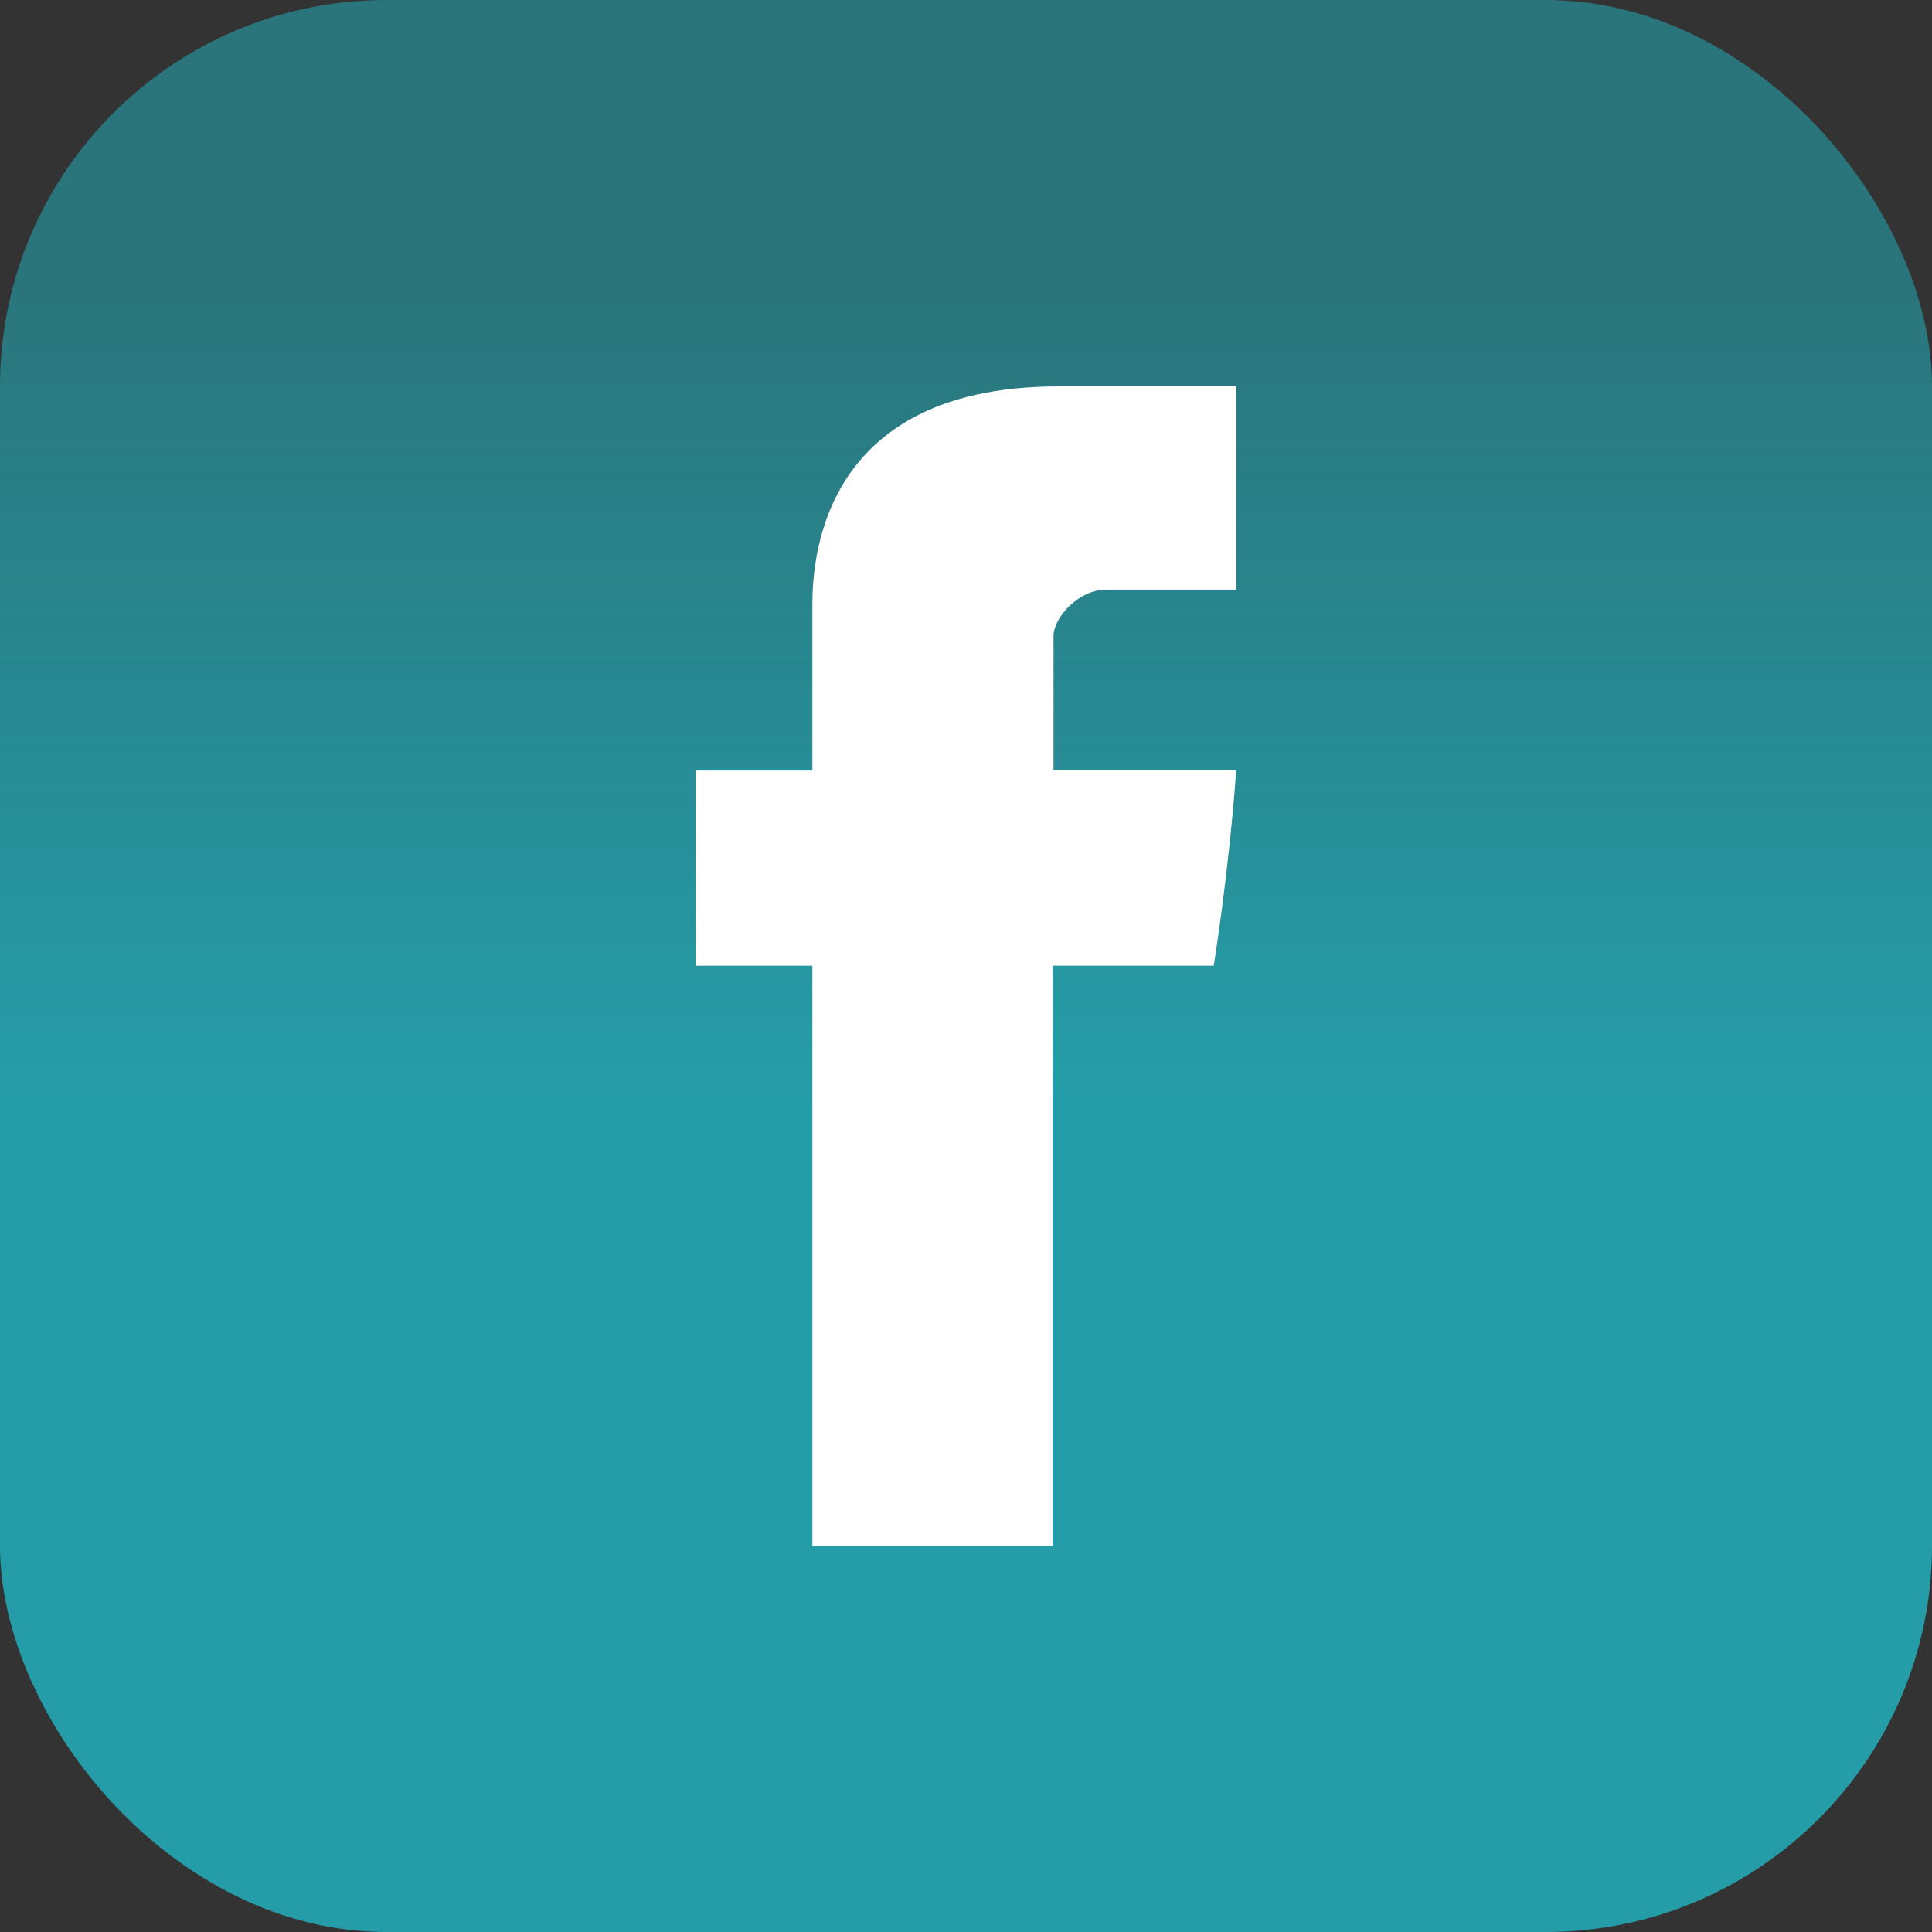
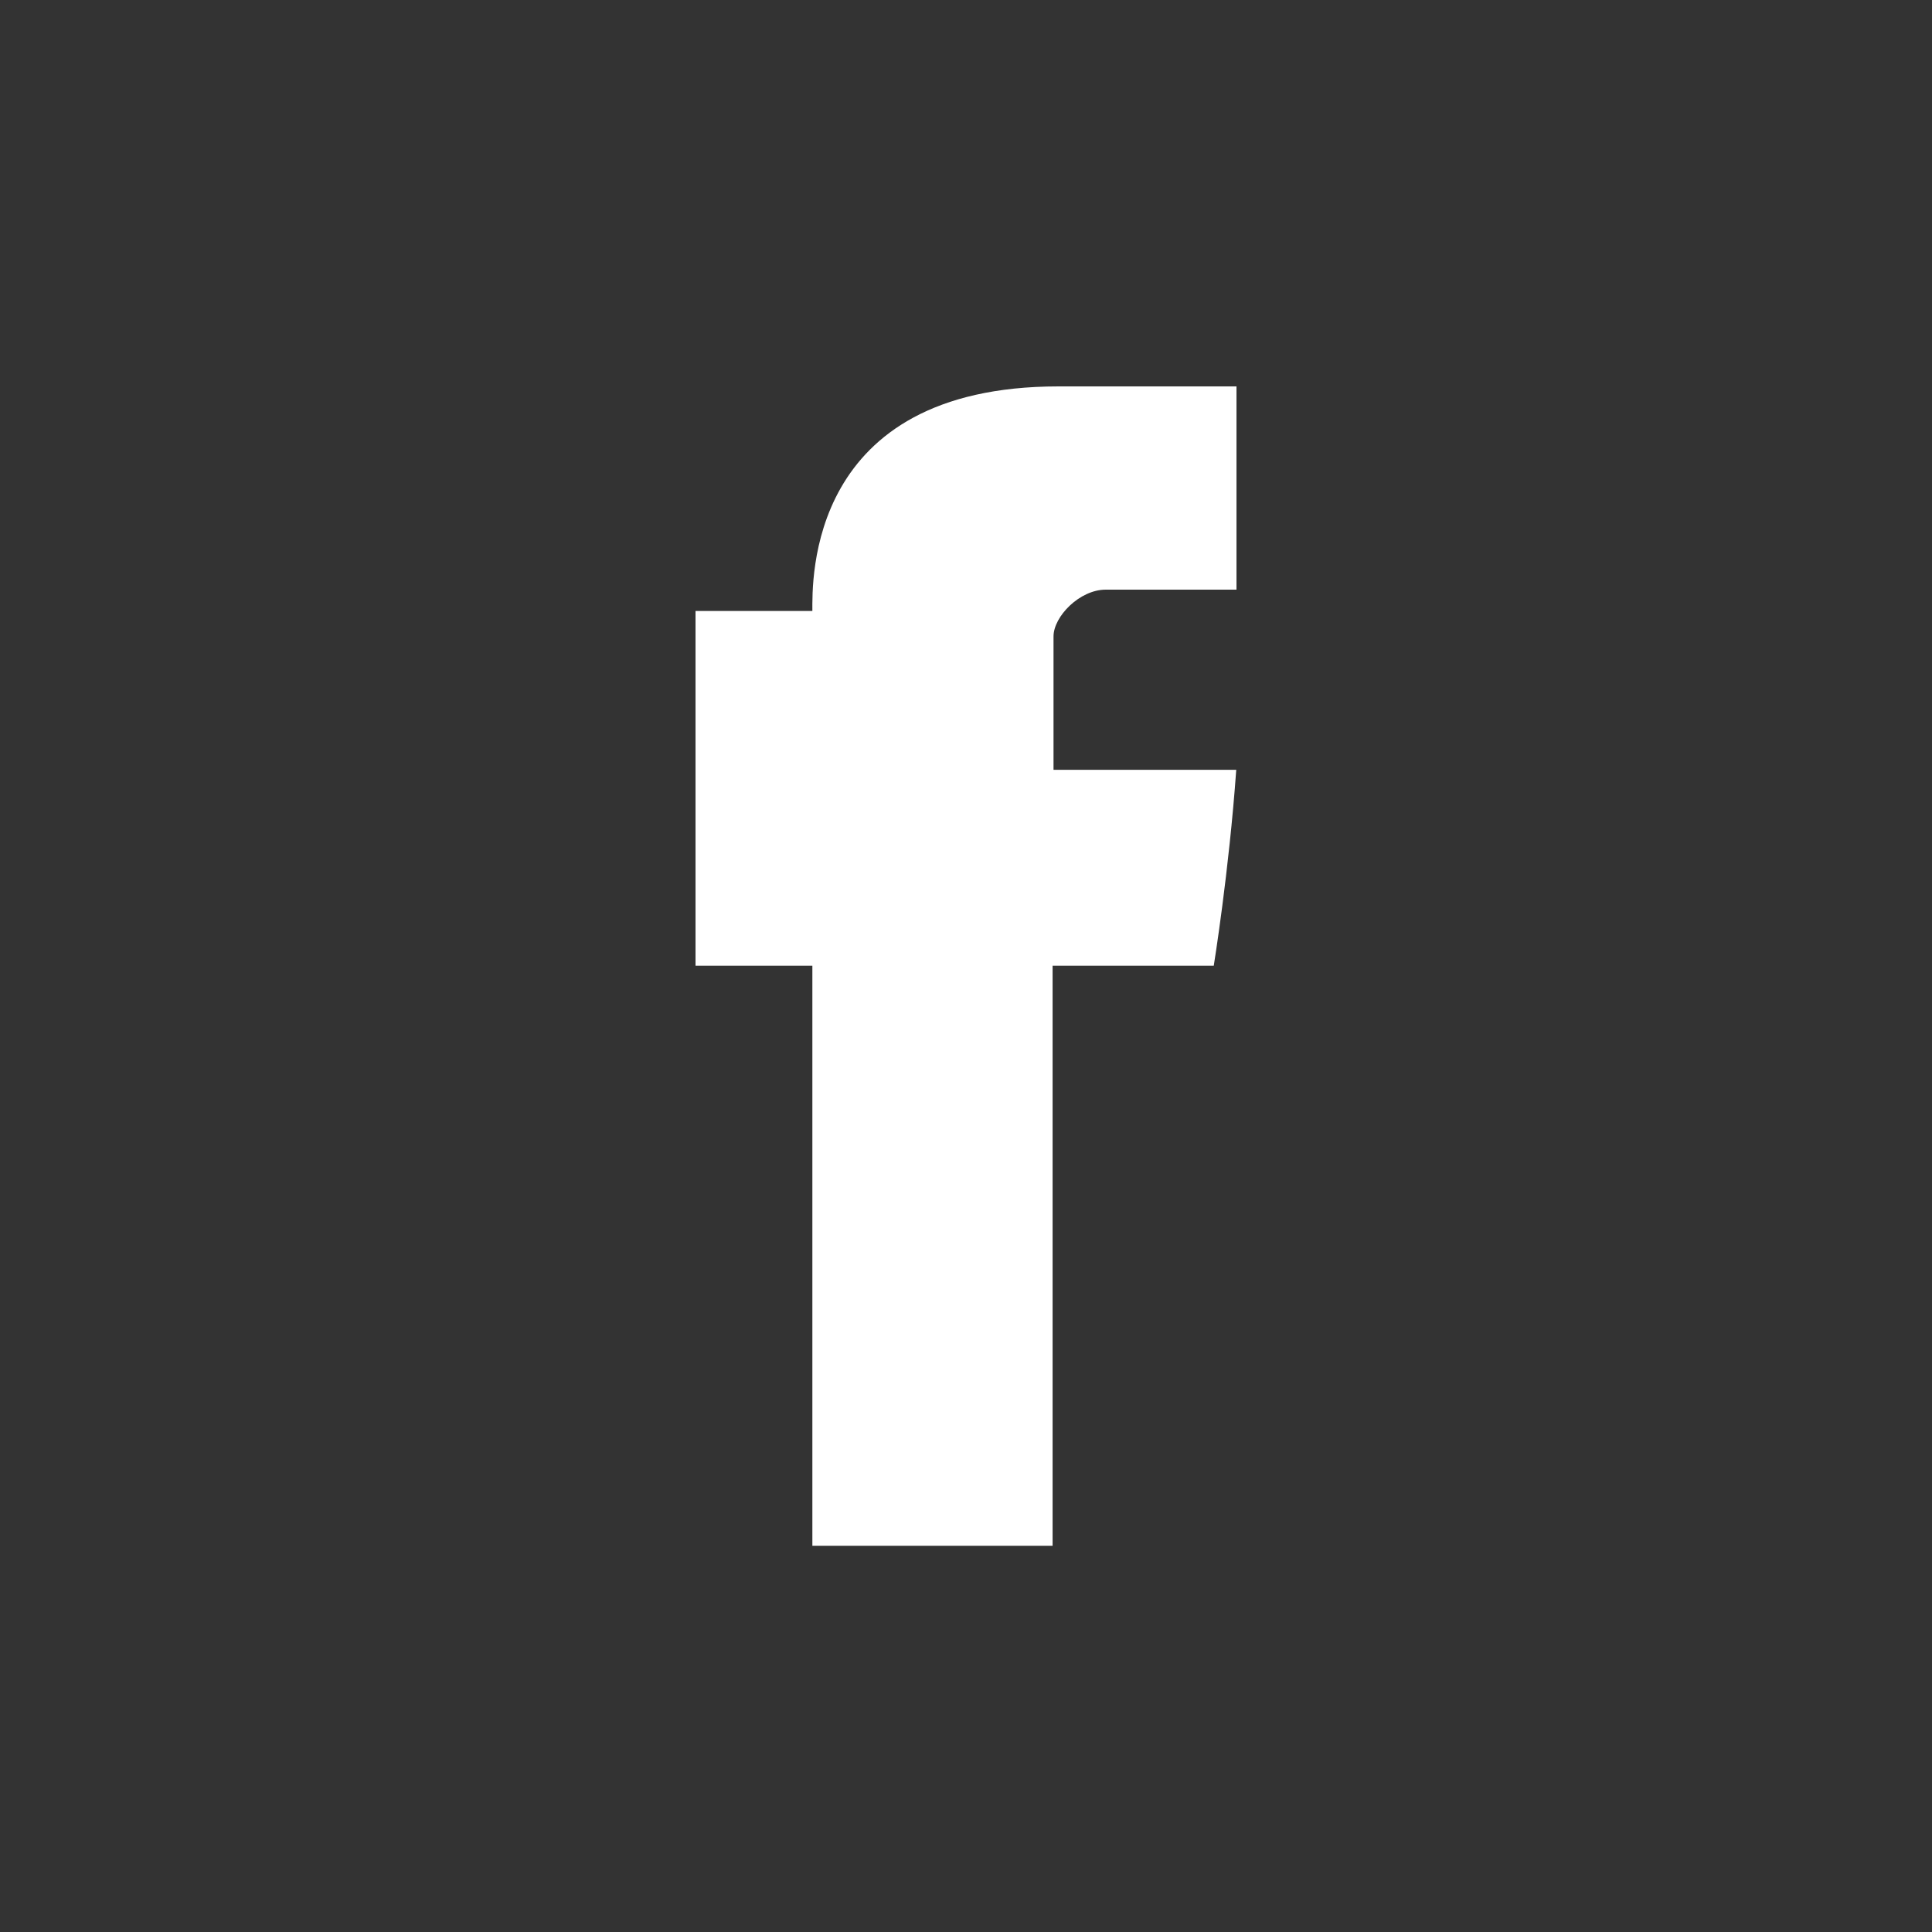
<svg xmlns="http://www.w3.org/2000/svg" width="50" height="50" viewBox="0 0 50 50" fill="none">
  <rect x="0" y="0" width="50" height="50" fill="#333333" stroke="none" />
-   <rect width="50" height="50" rx="10" fill="url(#paint0_linear)" />
-   <path d="M21.024 15.812V19.943H18V24.993H21.024V40.004H27.241V24.993H31.412C31.412 24.993 31.805 22.572 31.994 19.922H27.265V16.472C27.265 15.953 27.943 15.26 28.616 15.26H32V10H27.394C20.871 10 21.024 15.056 21.024 15.812Z" fill="white" />
+   <path d="M21.024 15.812H18V24.993H21.024V40.004H27.241V24.993H31.412C31.412 24.993 31.805 22.572 31.994 19.922H27.265V16.472C27.265 15.953 27.943 15.26 28.616 15.26H32V10H27.394C20.871 10 21.024 15.056 21.024 15.812Z" fill="white" />
  <defs>
    <linearGradient id="paint0_linear" x1="25" y1="0" x2="25" y2="50" gradientUnits="userSpaceOnUse">
      <stop stop-color="#259DA8" stop-opacity="0.62" />
      <stop offset="0.148" stop-color="#259DA8" stop-opacity="0.62" />
      <stop offset="0.57" stop-color="#259DA8" />
      <stop offset="0.73" stop-color="#259DA8" />
      <stop offset="1" stop-color="#259DA8" />
    </linearGradient>
  </defs>
</svg>